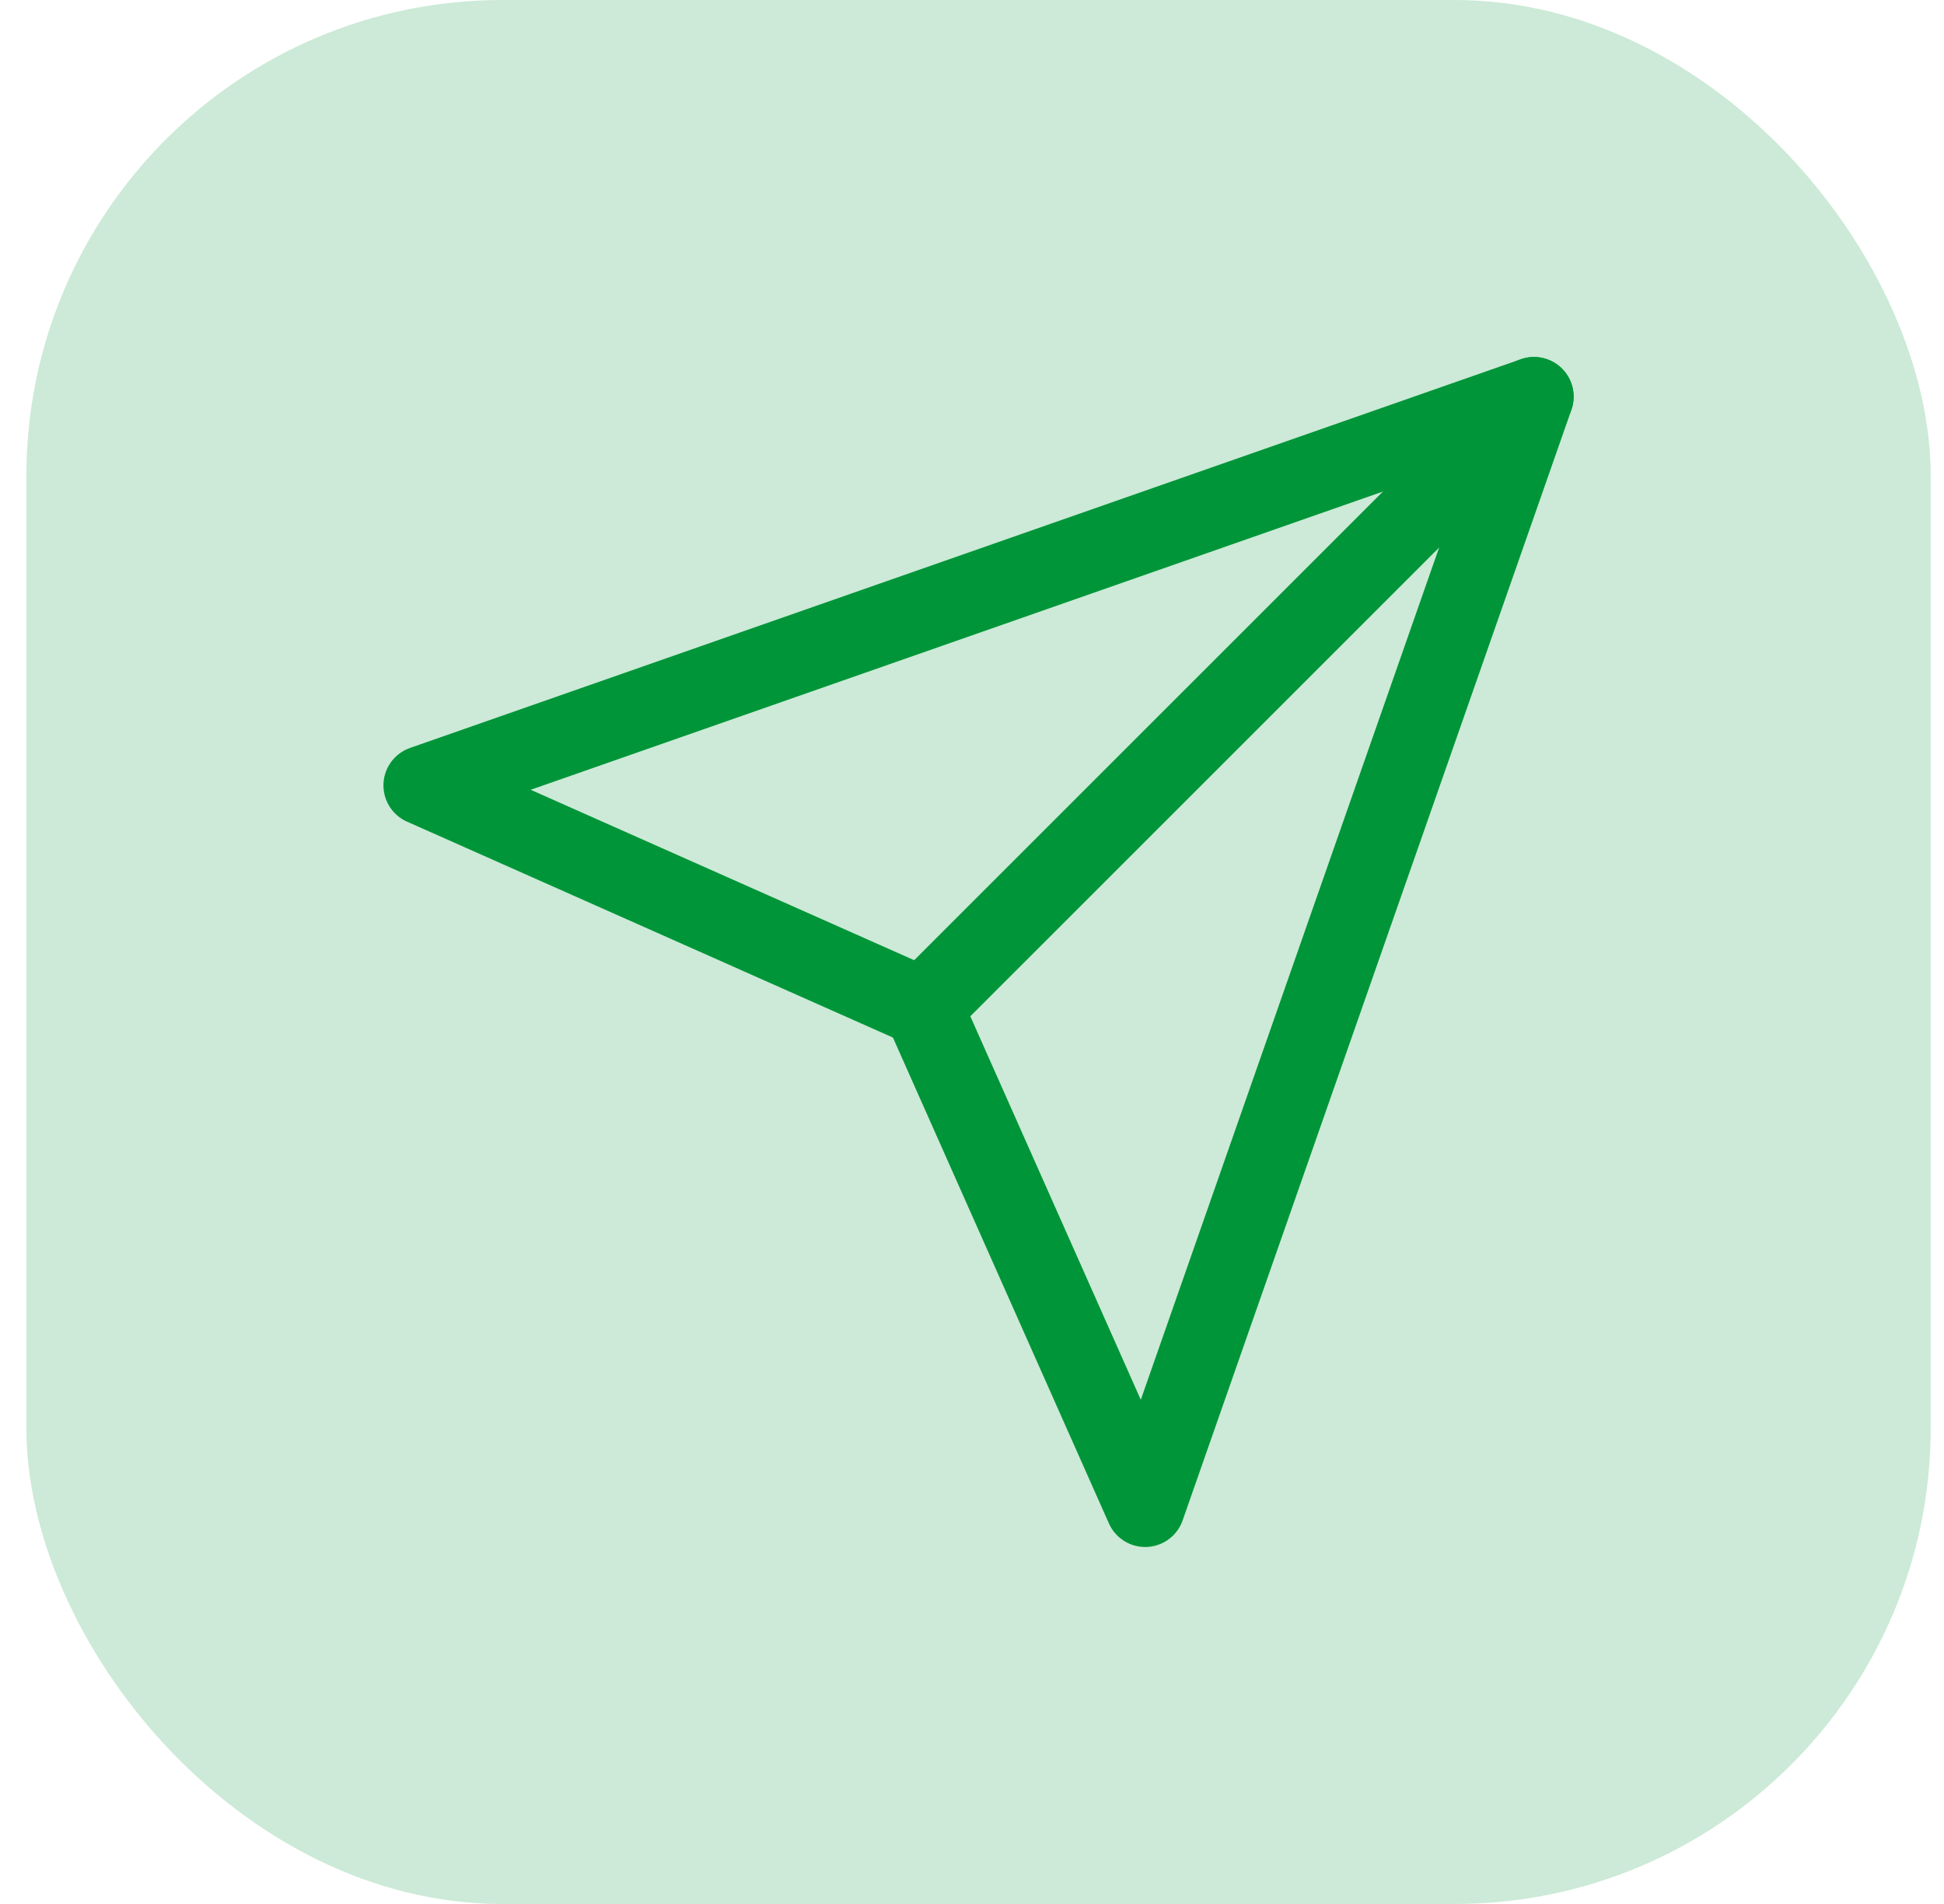
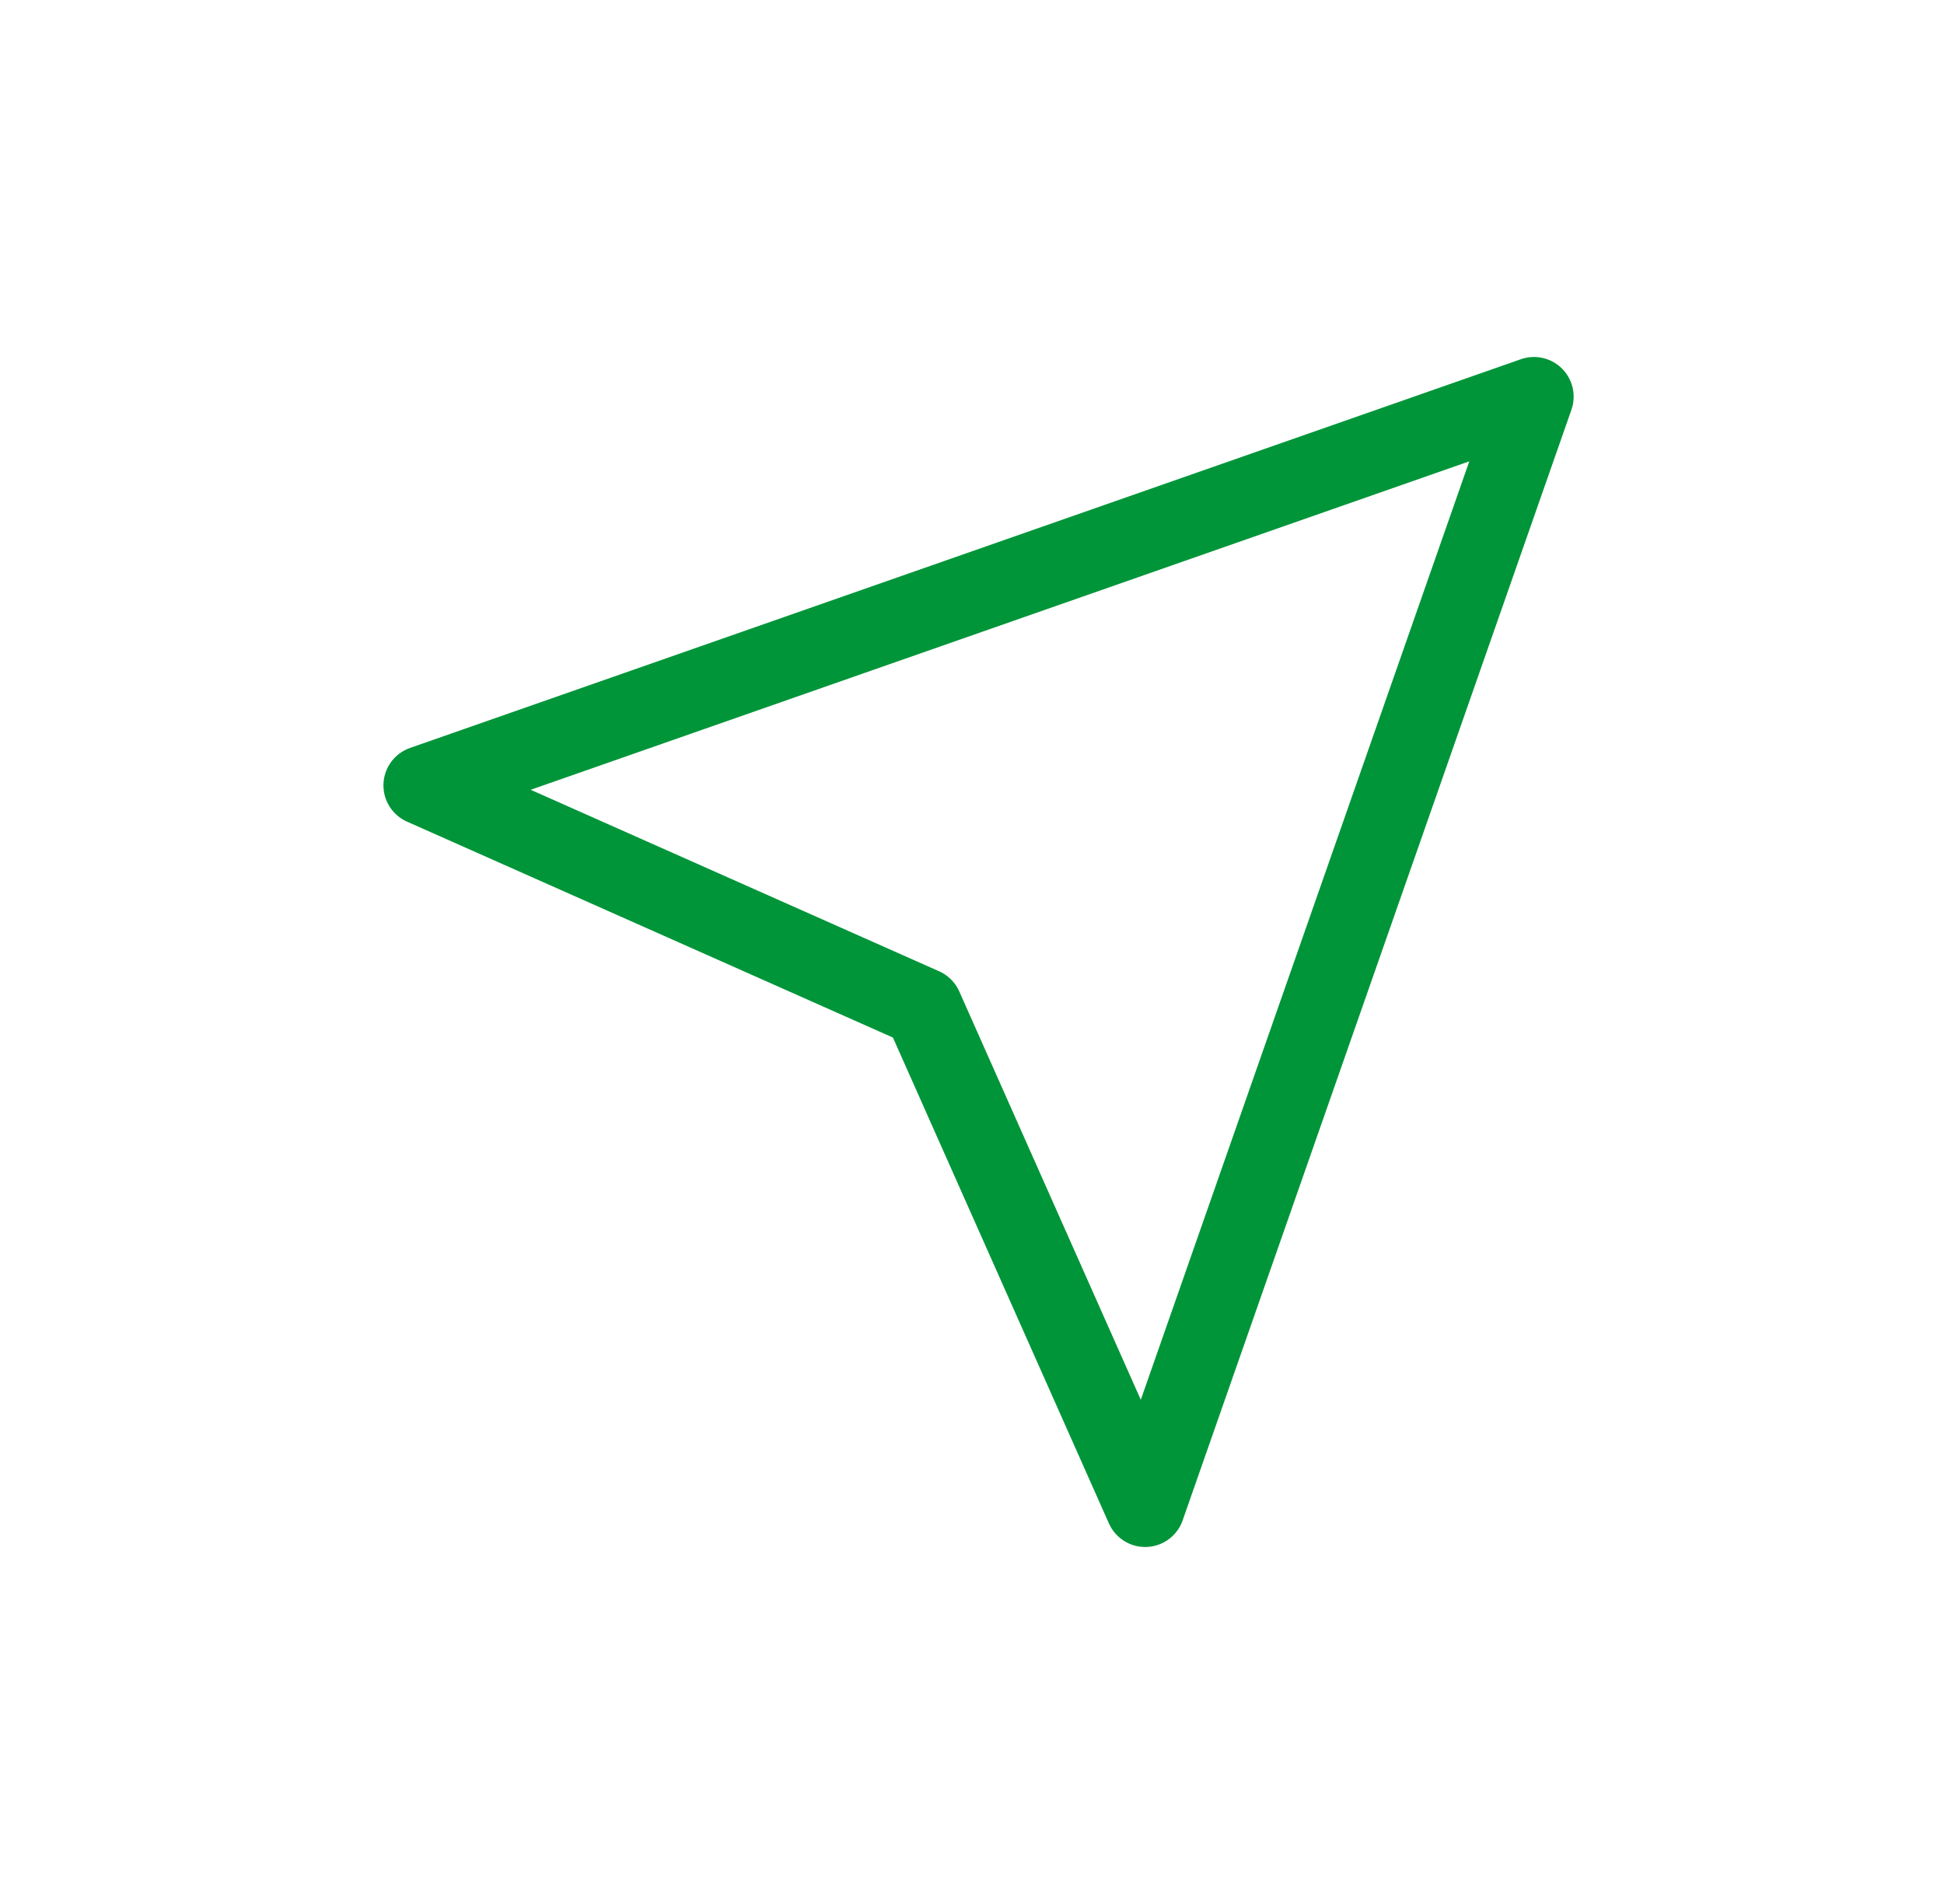
<svg xmlns="http://www.w3.org/2000/svg" width="49" height="48" viewBox="0 0 49 48" fill="none">
-   <rect x="0.665" width="48" height="48" rx="12" fill="#CCEAD7" />
-   <path d="M38.664 10L23.264 25.4" stroke="#009539" stroke-width="2" stroke-linecap="round" stroke-linejoin="round" />
  <path d="M38.665 10L28.865 38L23.265 25.4L10.665 19.8L38.665 10Z" stroke="#009539" stroke-width="2" stroke-linecap="round" stroke-linejoin="round" />
</svg>